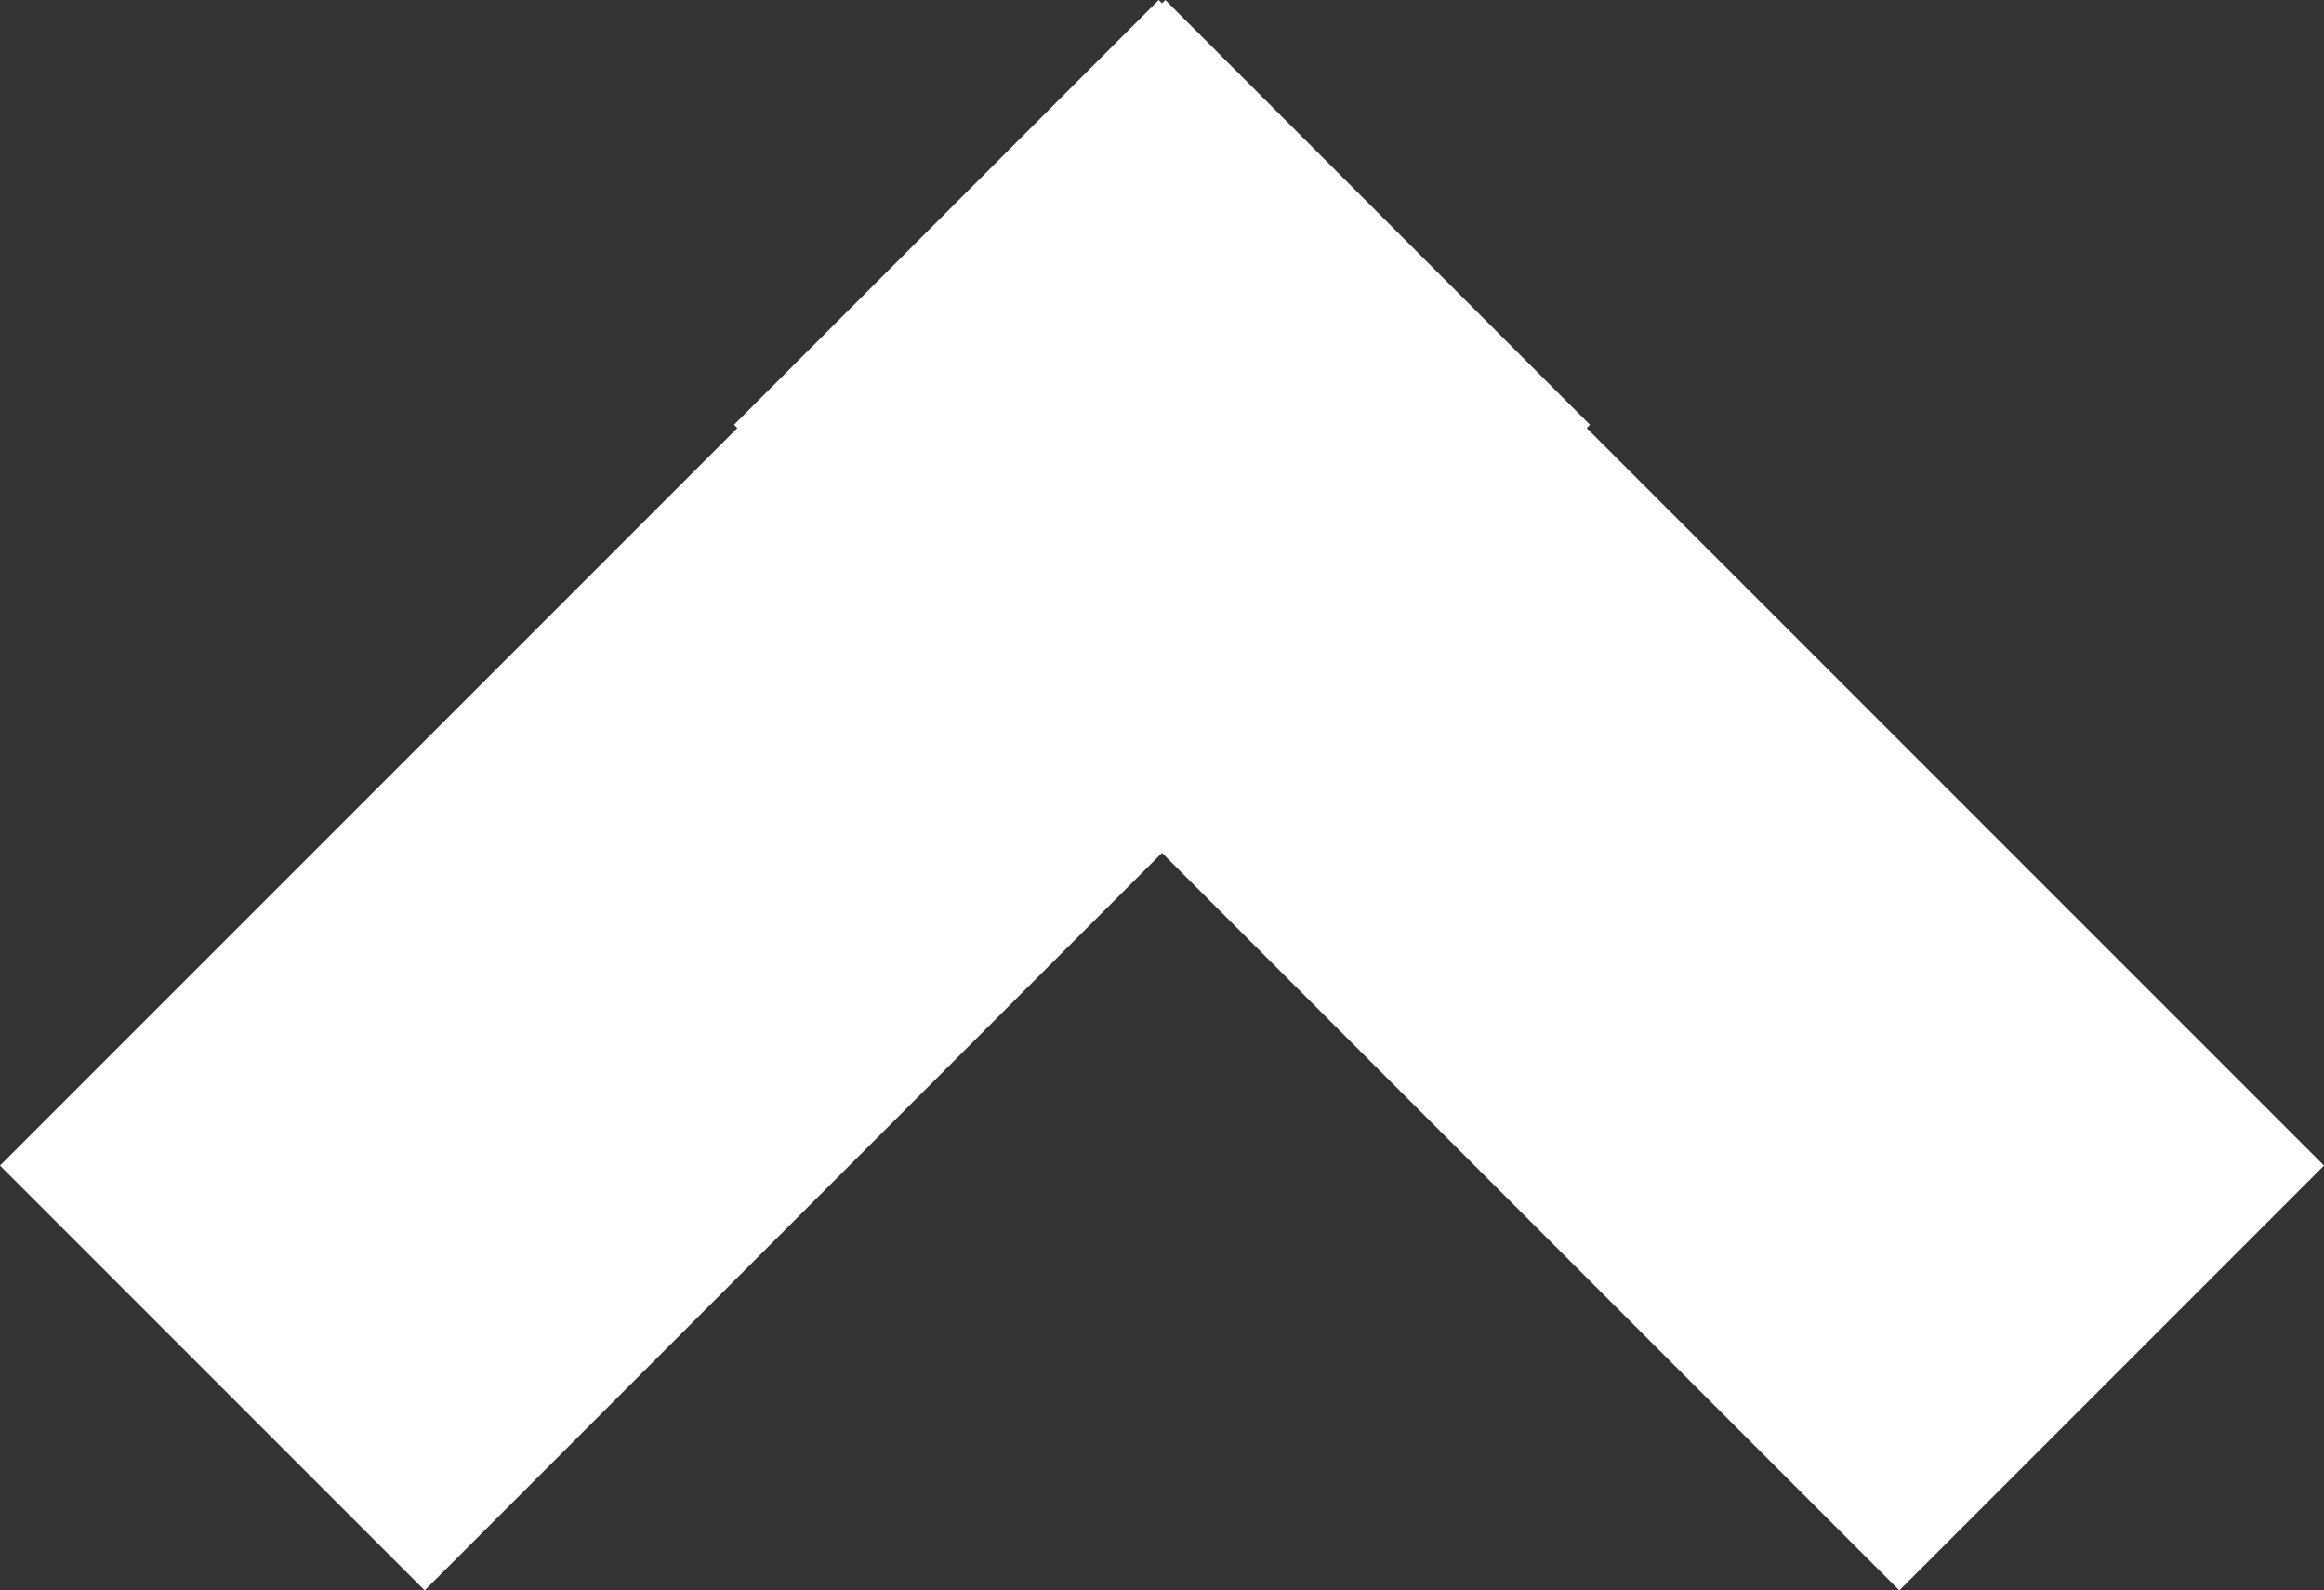
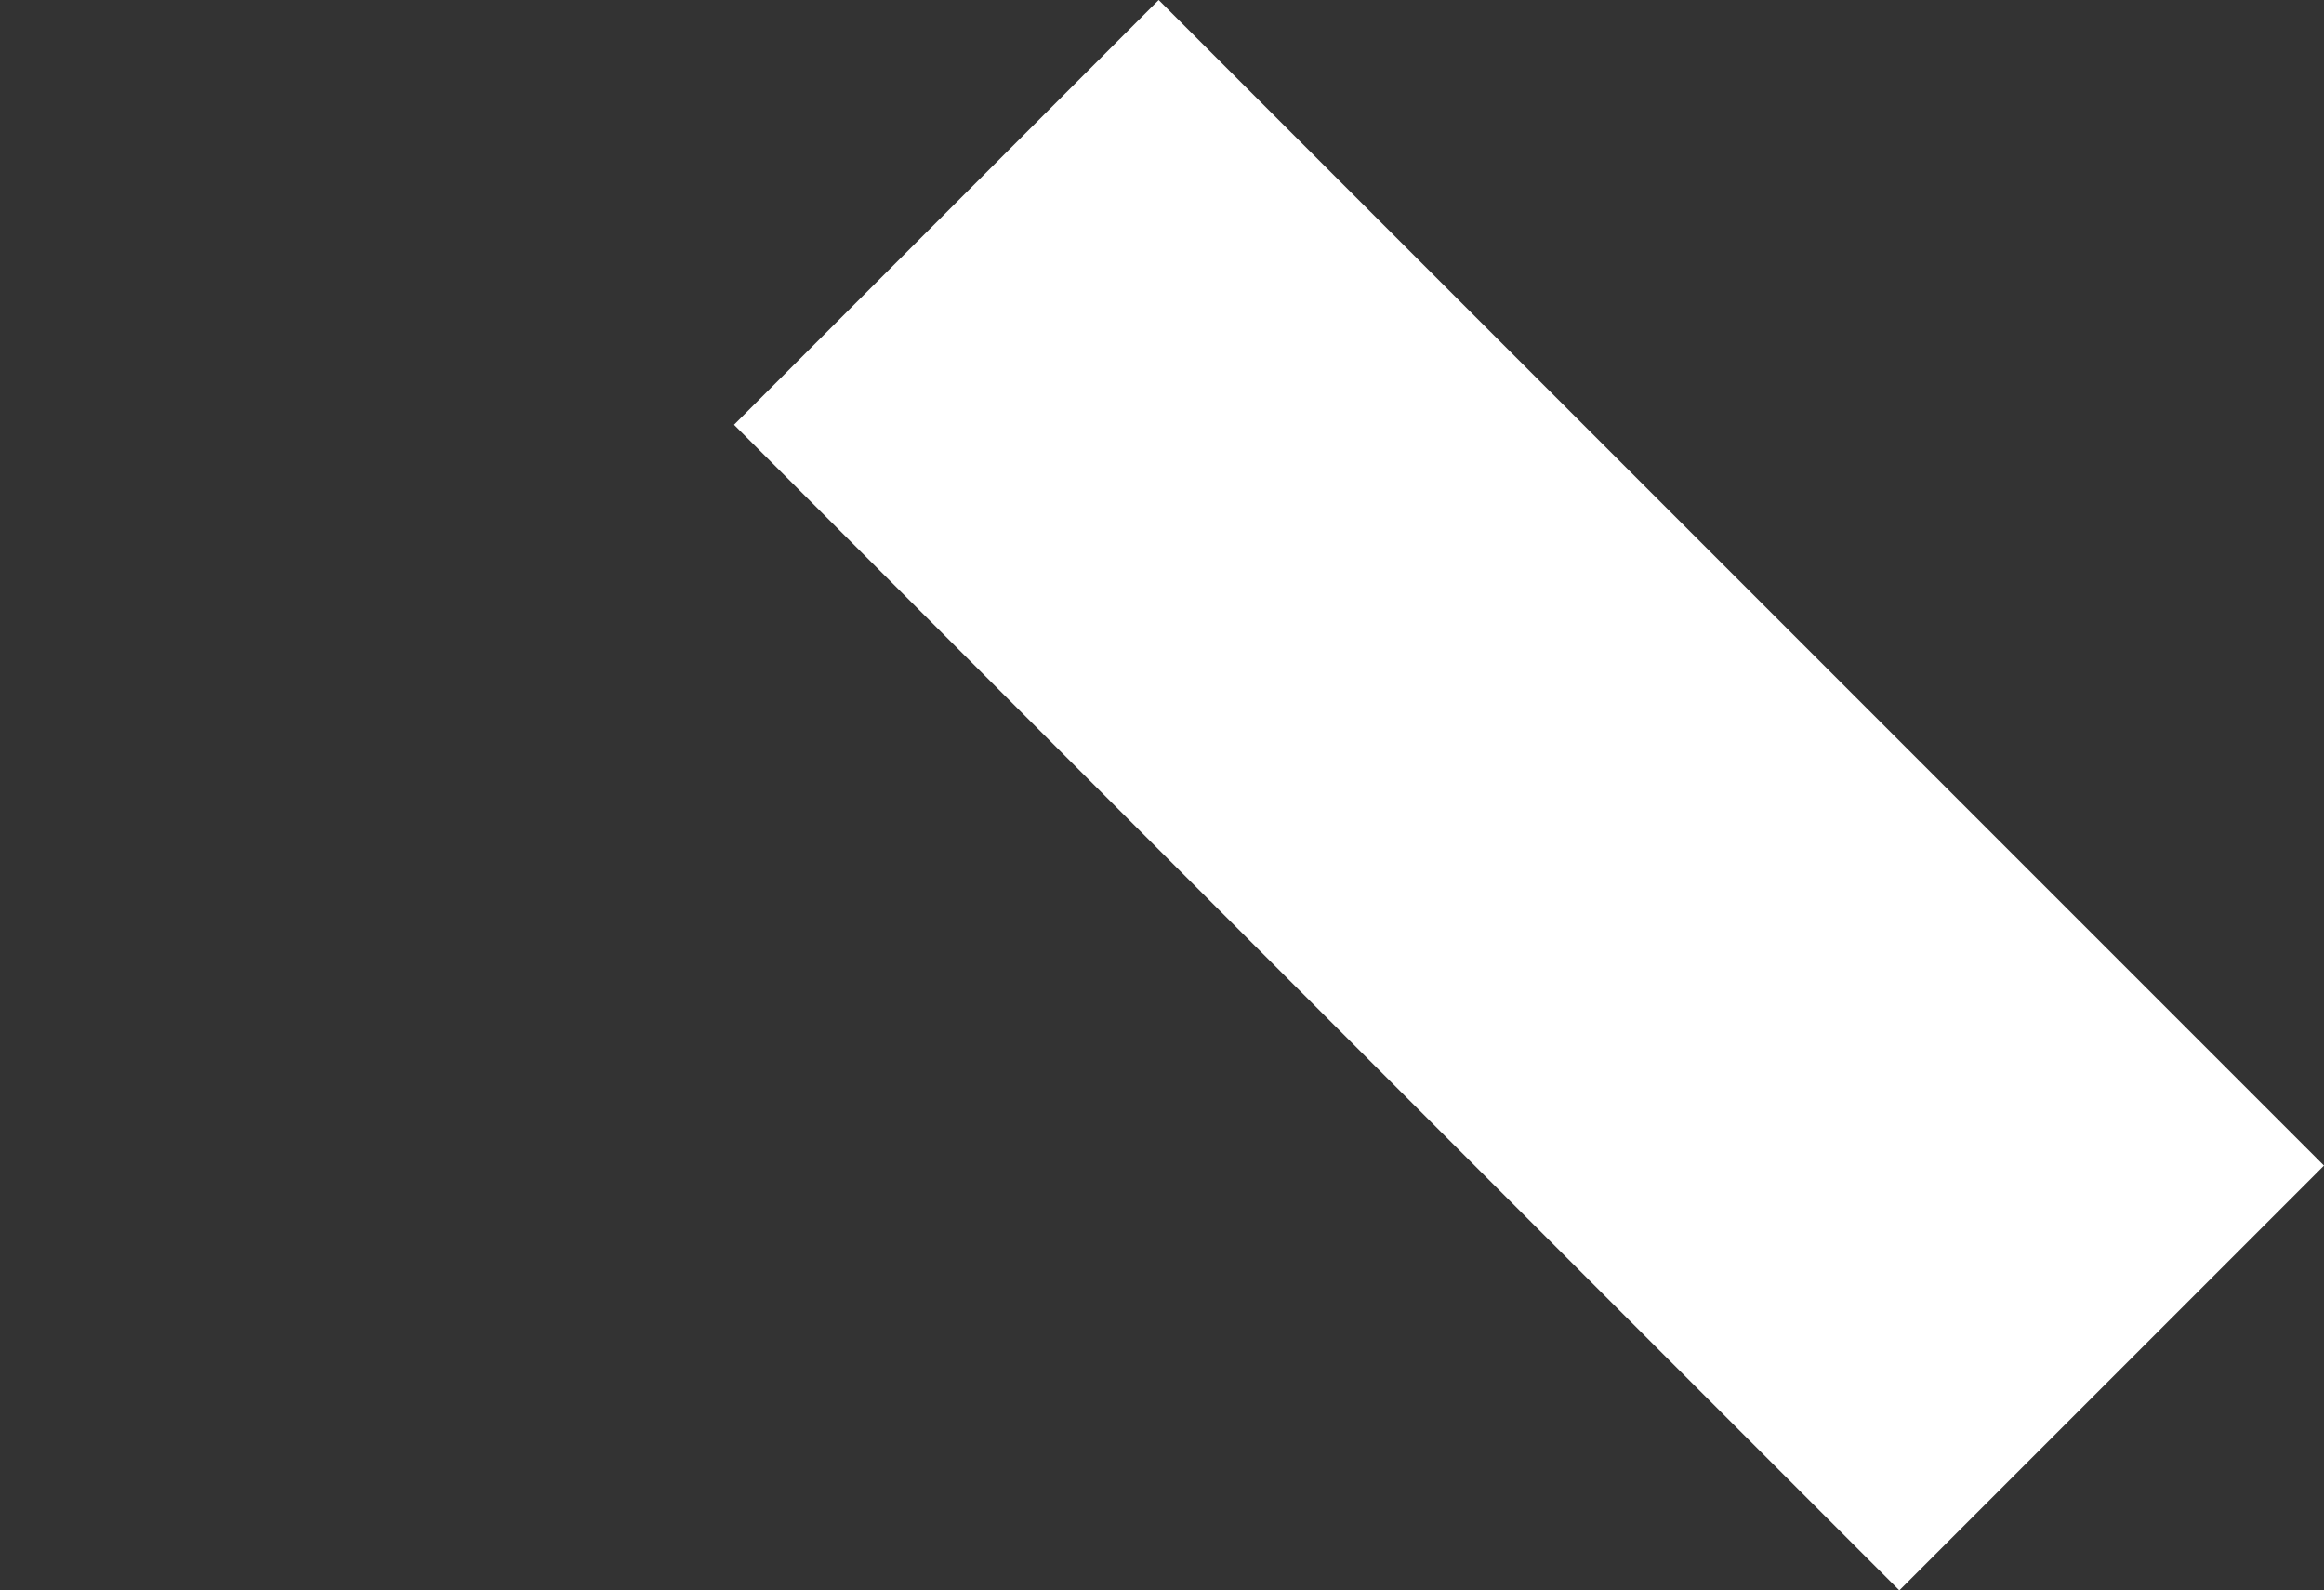
<svg xmlns="http://www.w3.org/2000/svg" width="34.827" height="23.827" viewBox="0 0 34.827 23.827">
  <rect x="0" y="0" width="34.827" height="23.827" fill="#333333" stroke="none" />
  <defs>
    <style>.a{fill:none;stroke:#fff;stroke-width:9px;}</style>
  </defs>
  <g transform="translate(-1732.318 -5021.318)">
-     <line class="a" x1="17.463" y2="17.463" transform="translate(1735.5 5024.5)" />
    <line class="a" x2="17.463" y2="17.463" transform="translate(1746.5 5024.5)" />
  </g>
</svg>